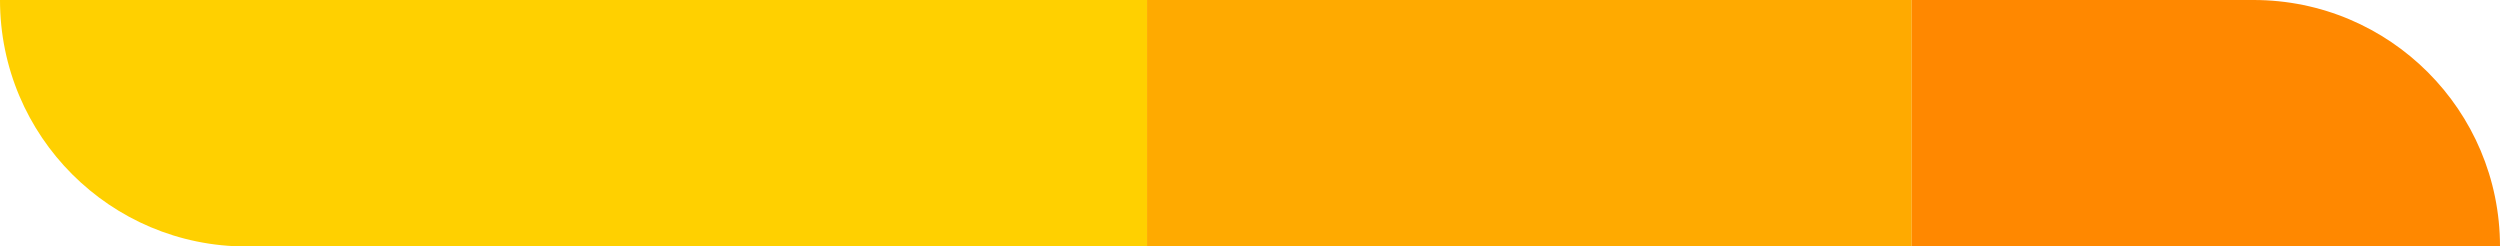
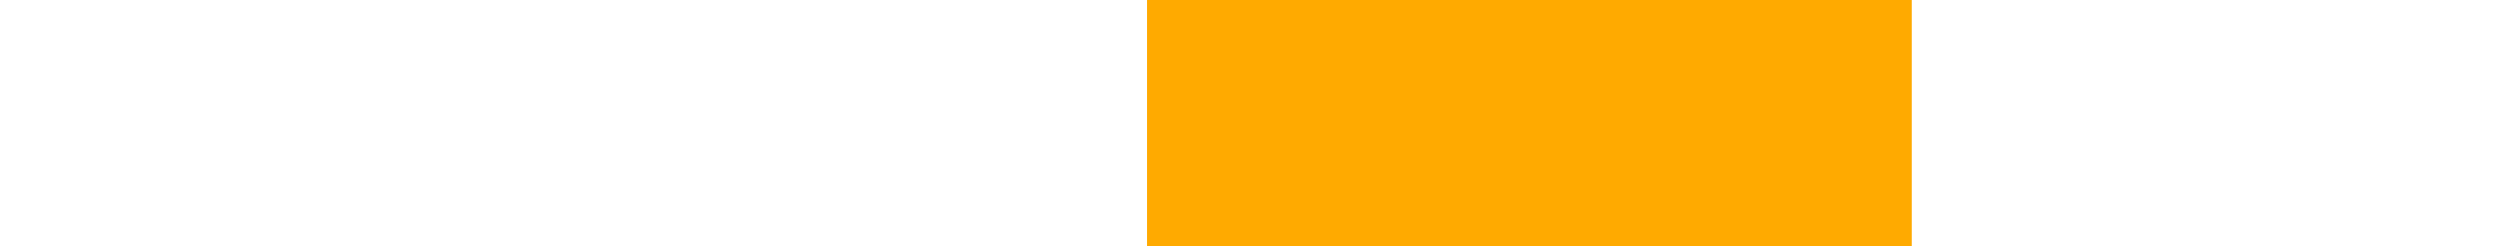
<svg xmlns="http://www.w3.org/2000/svg" width="71" height="7" viewBox="0 0 71 7" fill="none">
-   <path d="M0 -3.05176e-05H32.577V7H7C3.134 7 0 3.866 0 -3.05176e-05Z" fill="#FFD000" />
  <rect x="32.576" y="-3.05176e-05" width="21.718" height="7" fill="#FFAA00" />
-   <path d="M54.294 -3.05176e-05H64C67.866 -3.05176e-05 71 3.134 71 7H54.294V-3.05176e-05Z" fill="#FF8800" />
</svg>